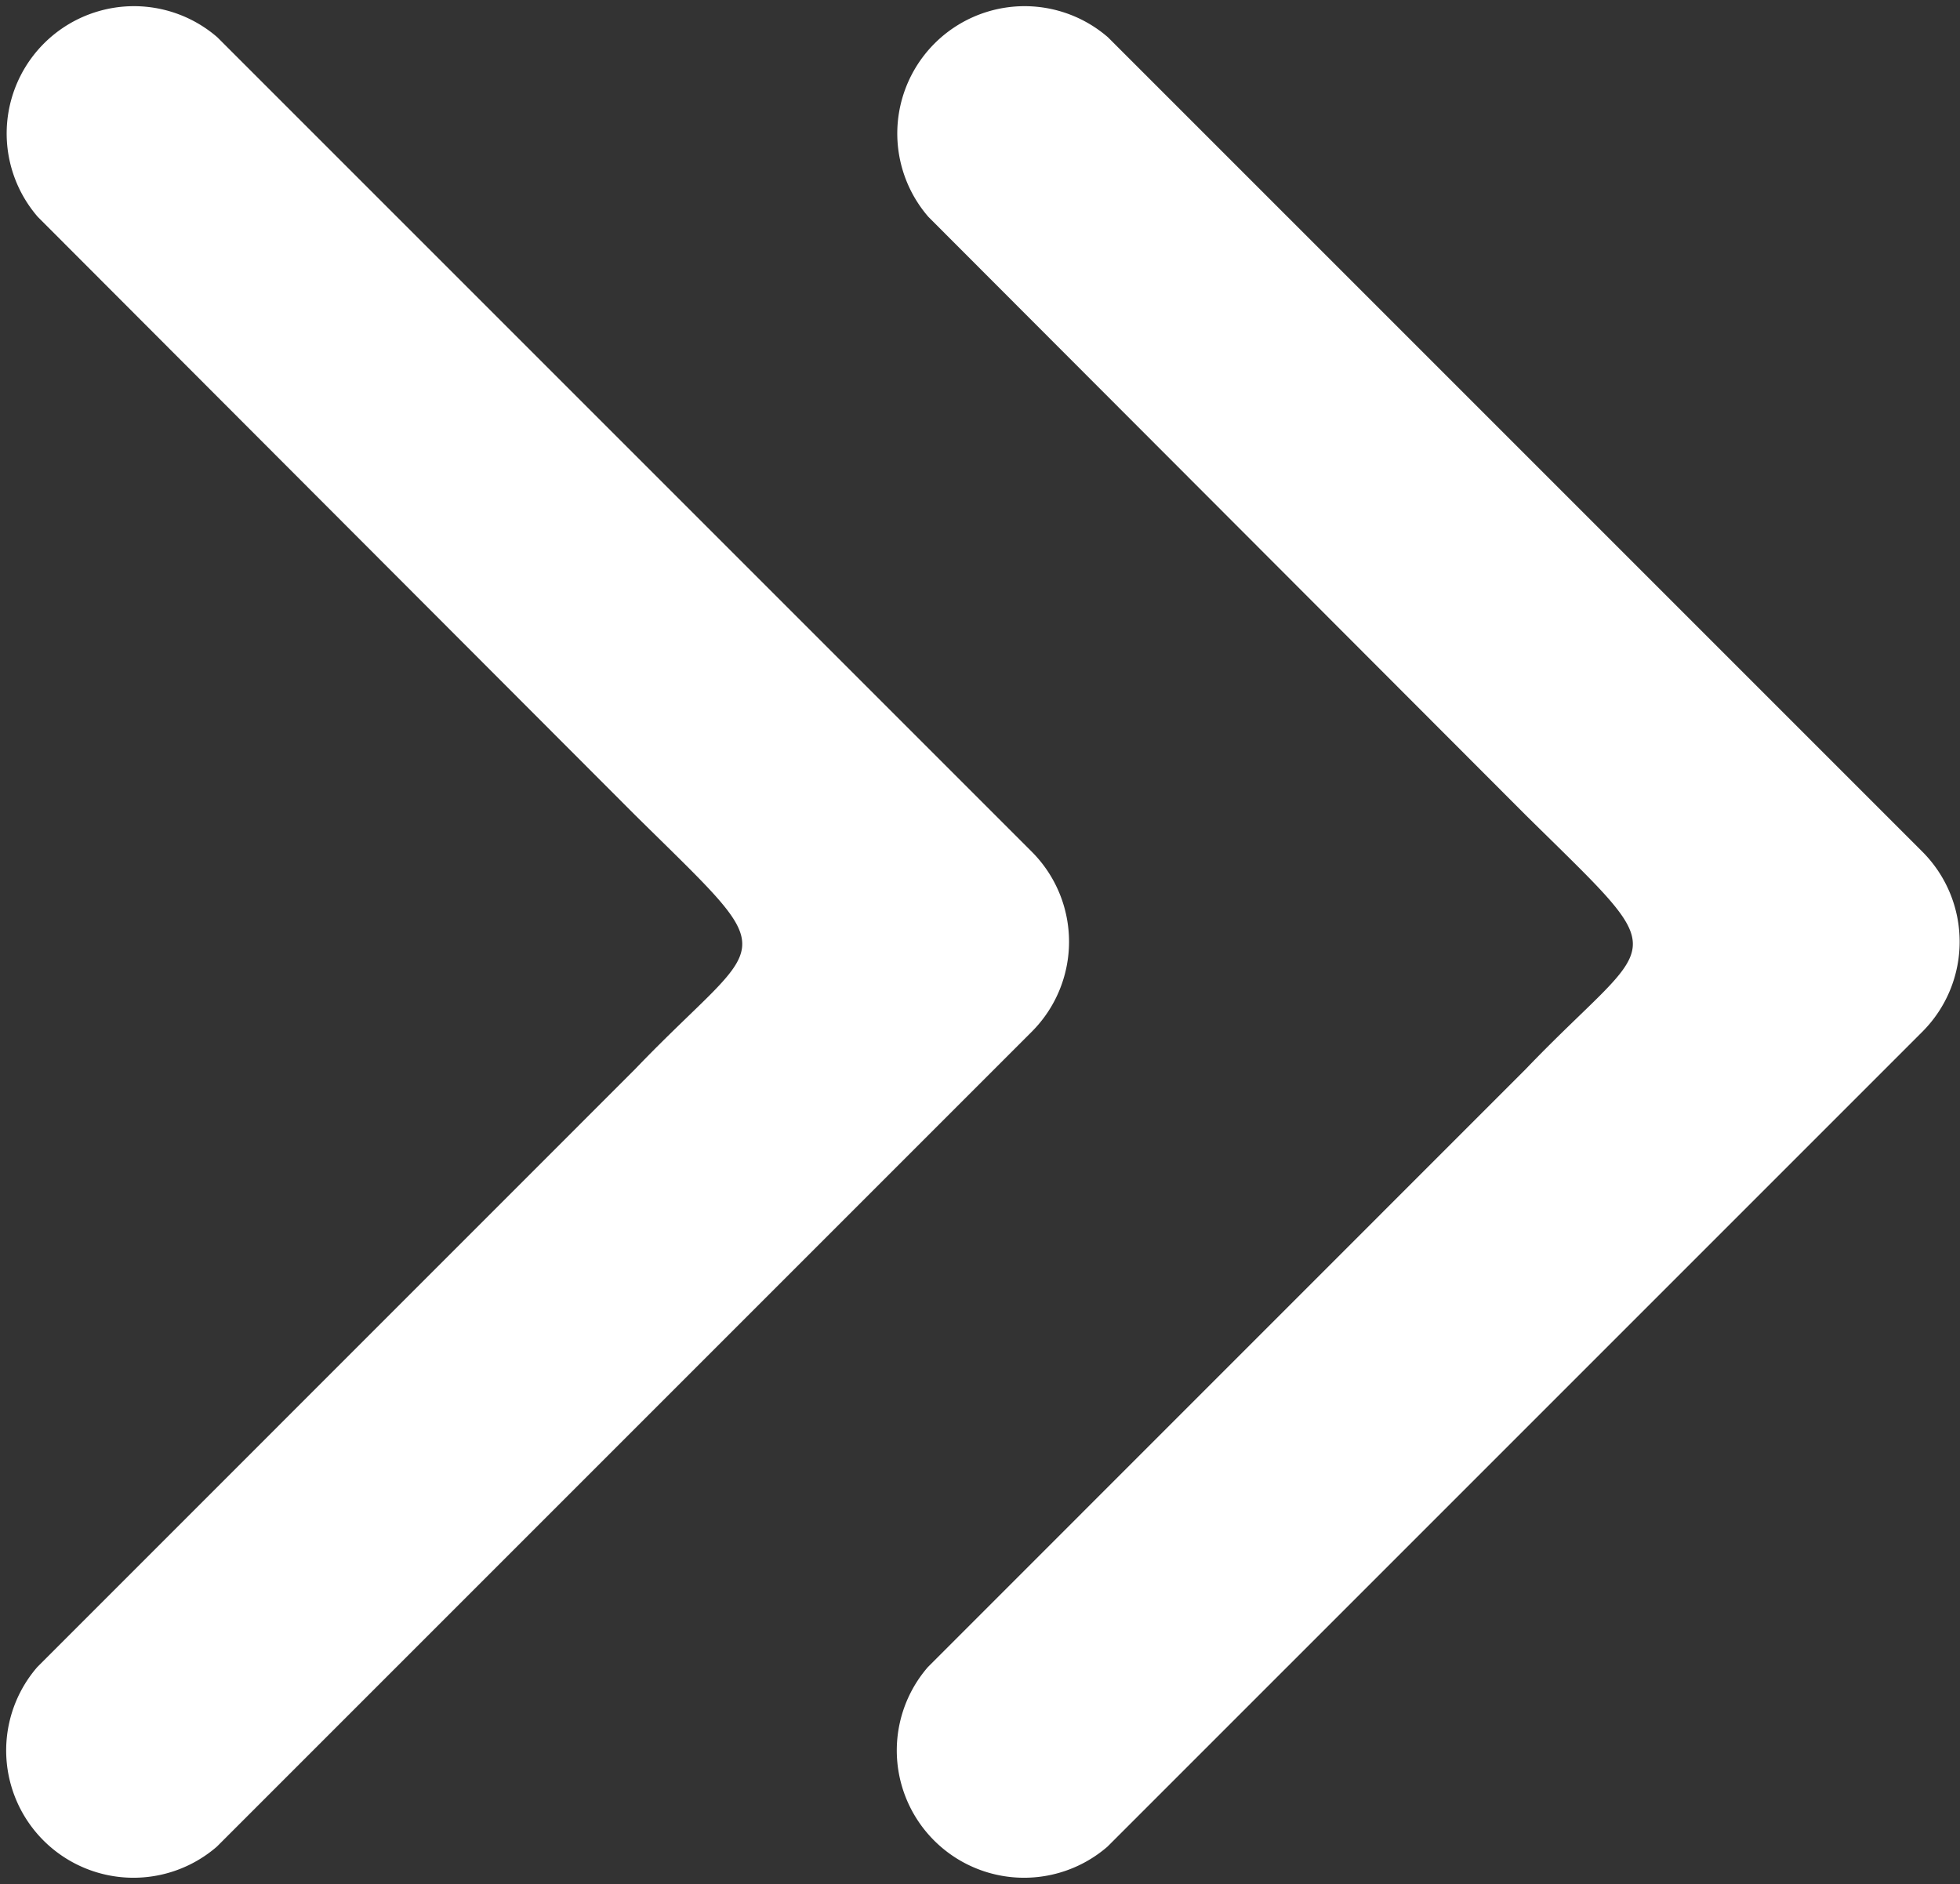
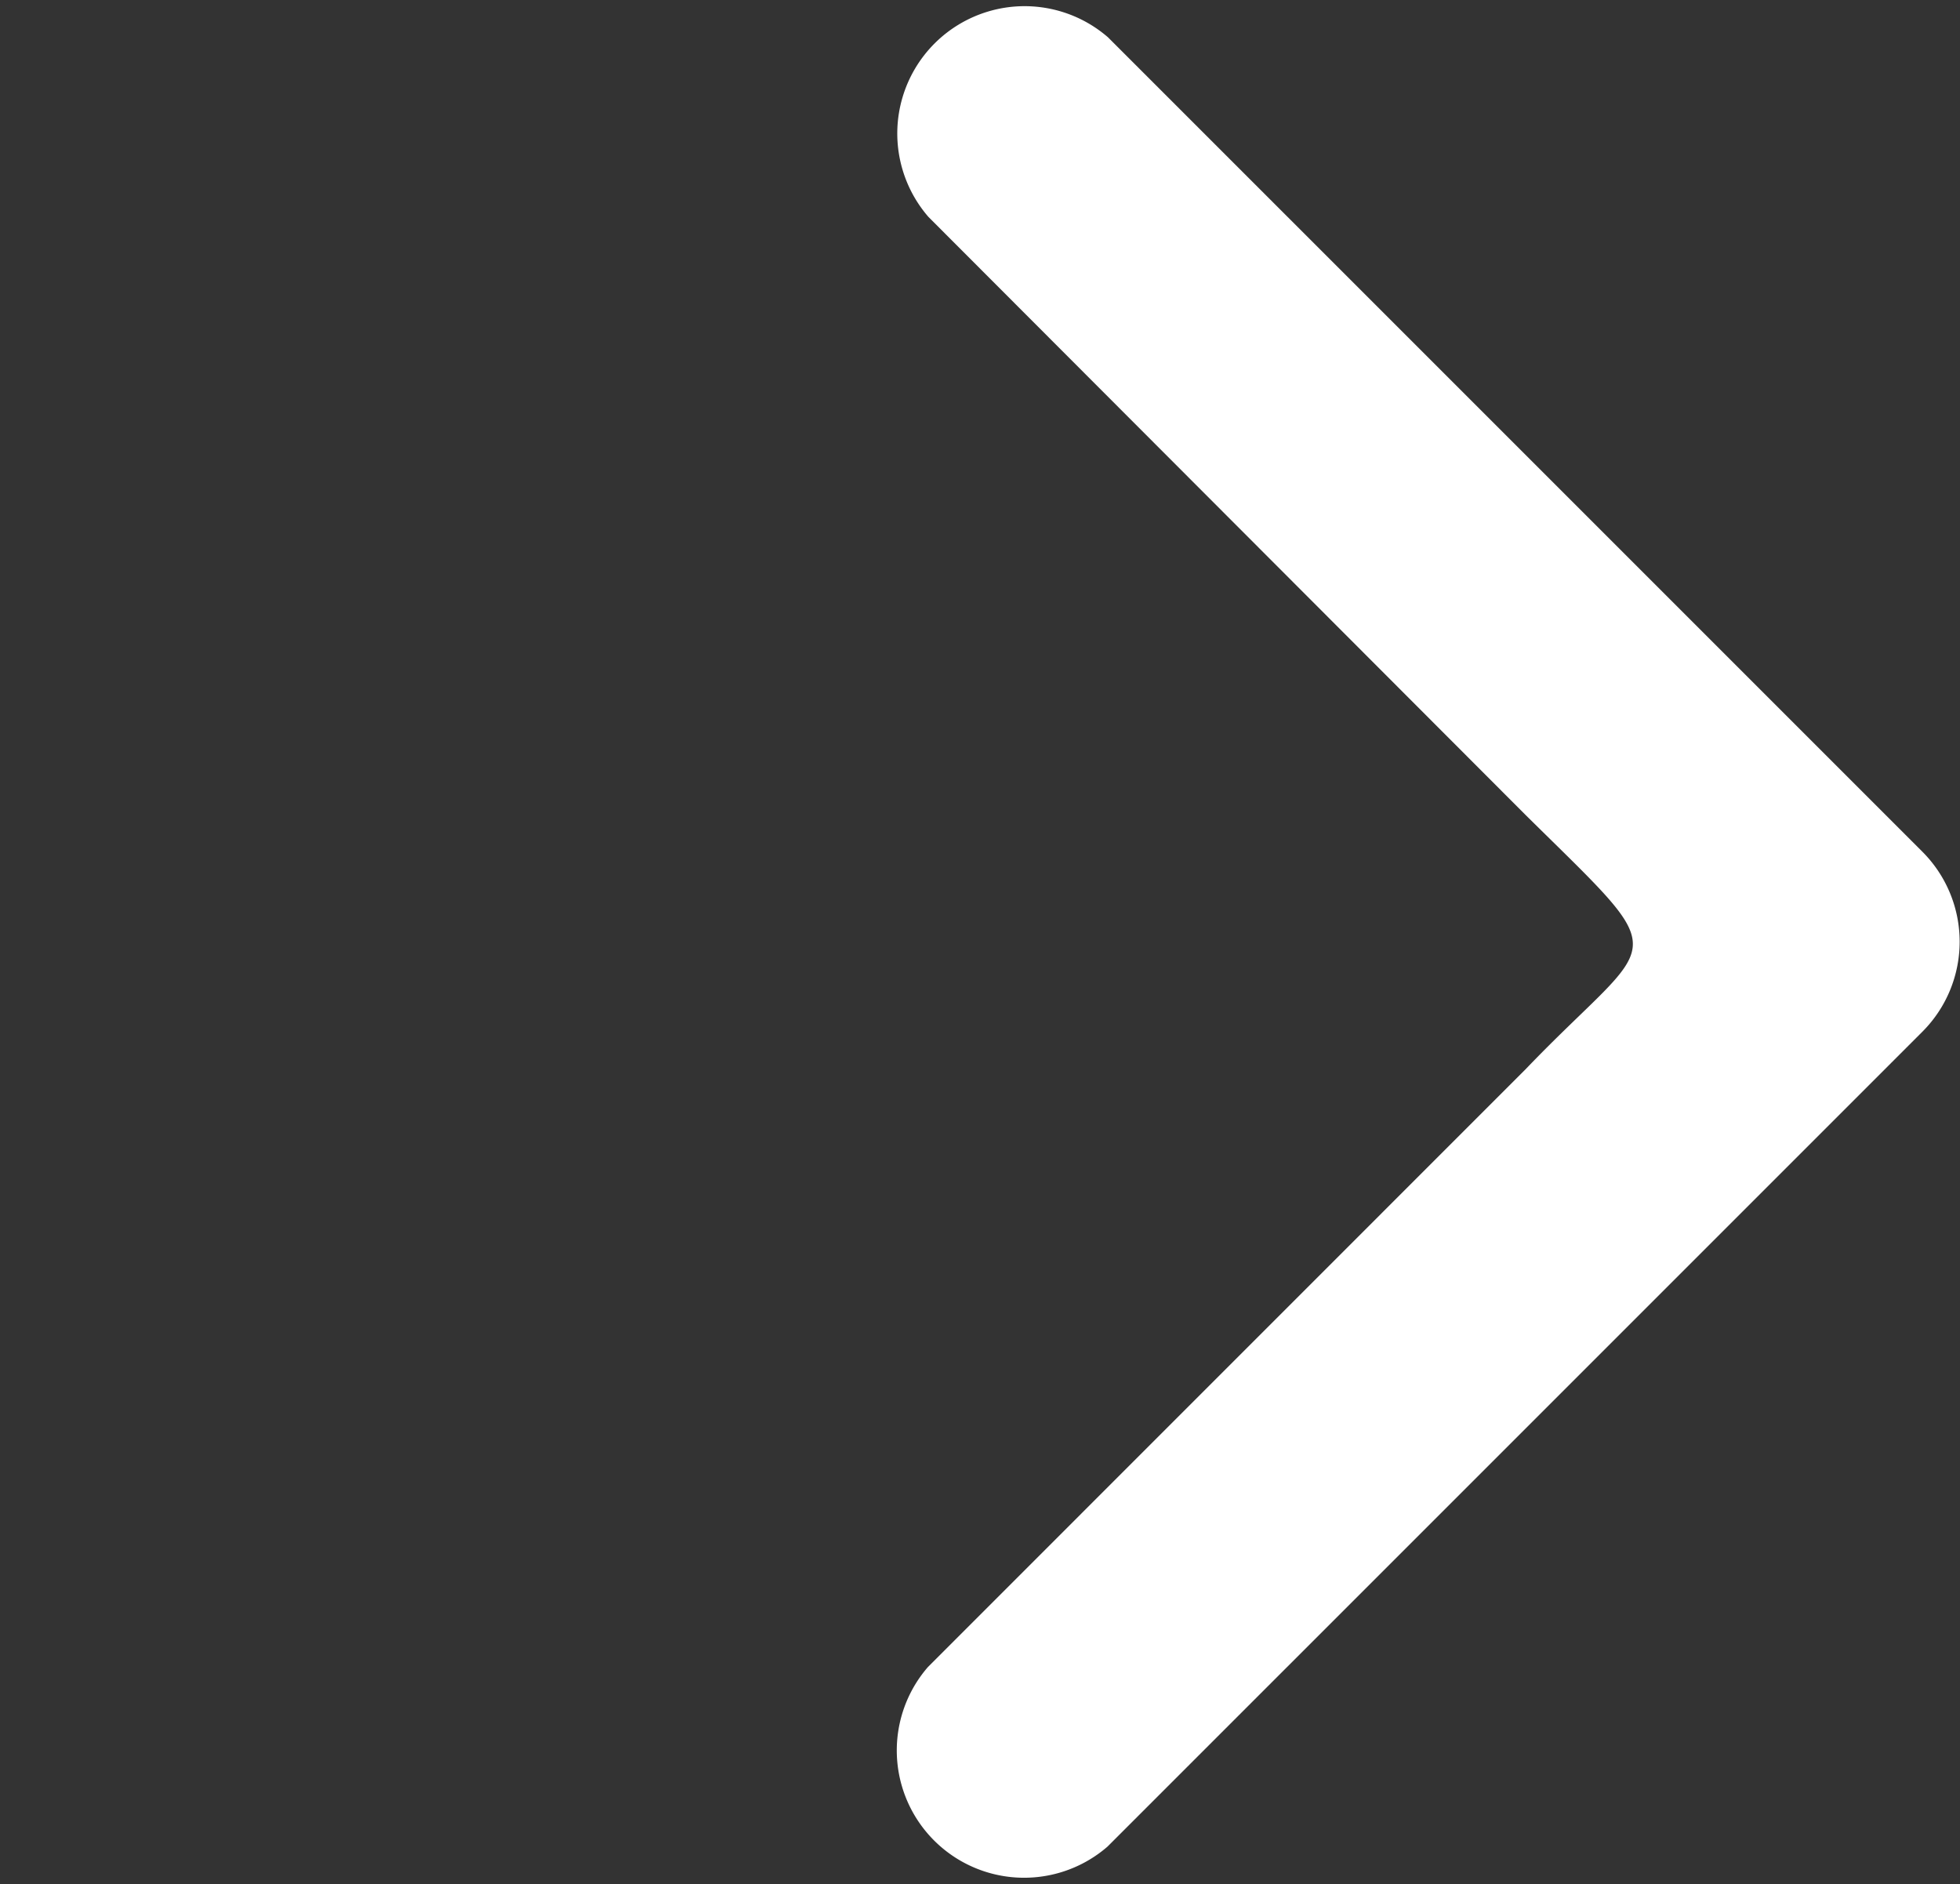
<svg xmlns="http://www.w3.org/2000/svg" width="19.646" height="18.887" viewBox="0 0 19.646 18.887">
  <rect x="0" y="0" width="19.646" height="18.887" fill="#333333" stroke="none" />
  <g transform="translate(-298.277 -6102.402)">
    <g transform="translate(298.277 6102.402)">
-       <path d="M10.346,8.541,2.179.374a1.276,1.276,0,0,0-1.8,1.8L6.363,8.167c1.536,1.517,1.332,1.163,0,2.552L.374,16.709a1.276,1.276,0,0,0,1.8,1.8l8.167-8.167A1.276,1.276,0,0,0,10.346,8.541Z" transform="translate(0 0)" fill="#fff" />
-     </g>
+       </g>
    <g transform="translate(307.204 6102.402)">
      <path d="M10.346,8.541,2.179.374a1.276,1.276,0,0,0-1.8,1.8L6.363,8.167c1.536,1.517,1.332,1.163,0,2.552L.374,16.709a1.276,1.276,0,0,0,1.8,1.8l8.167-8.167A1.276,1.276,0,0,0,10.346,8.541Z" transform="translate(0 0)" fill="#fff" />
    </g>
  </g>
</svg>